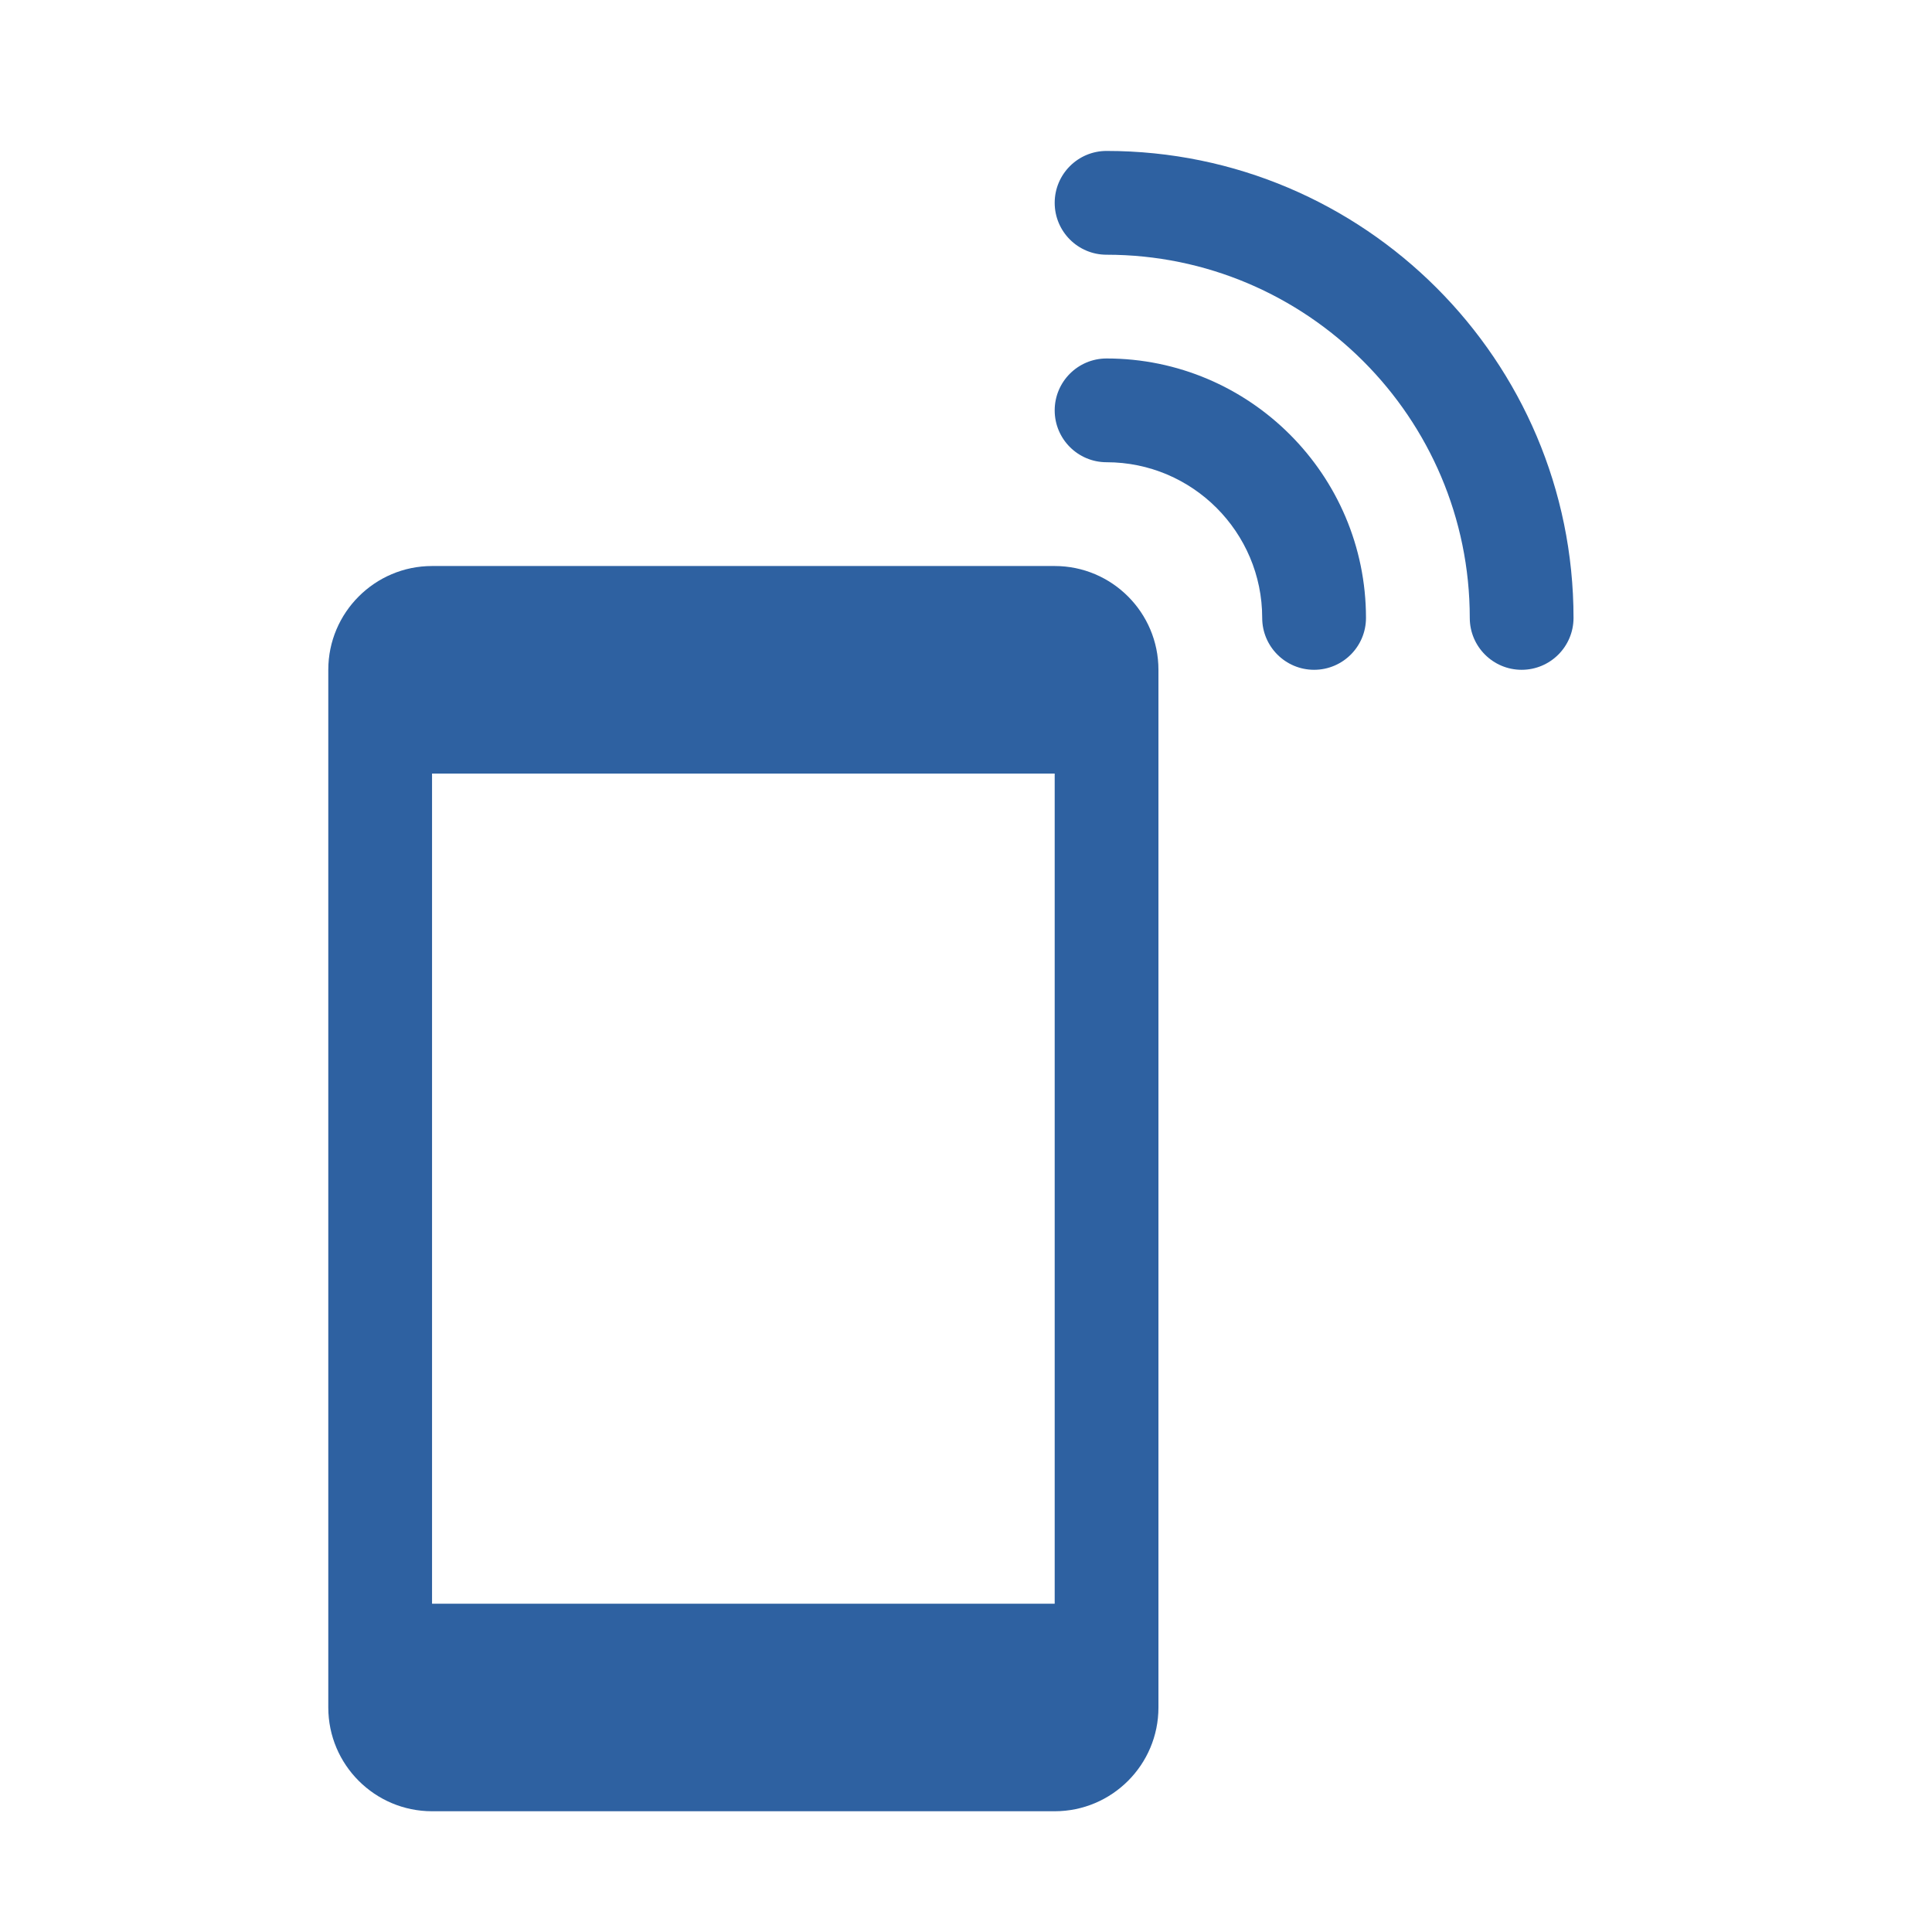
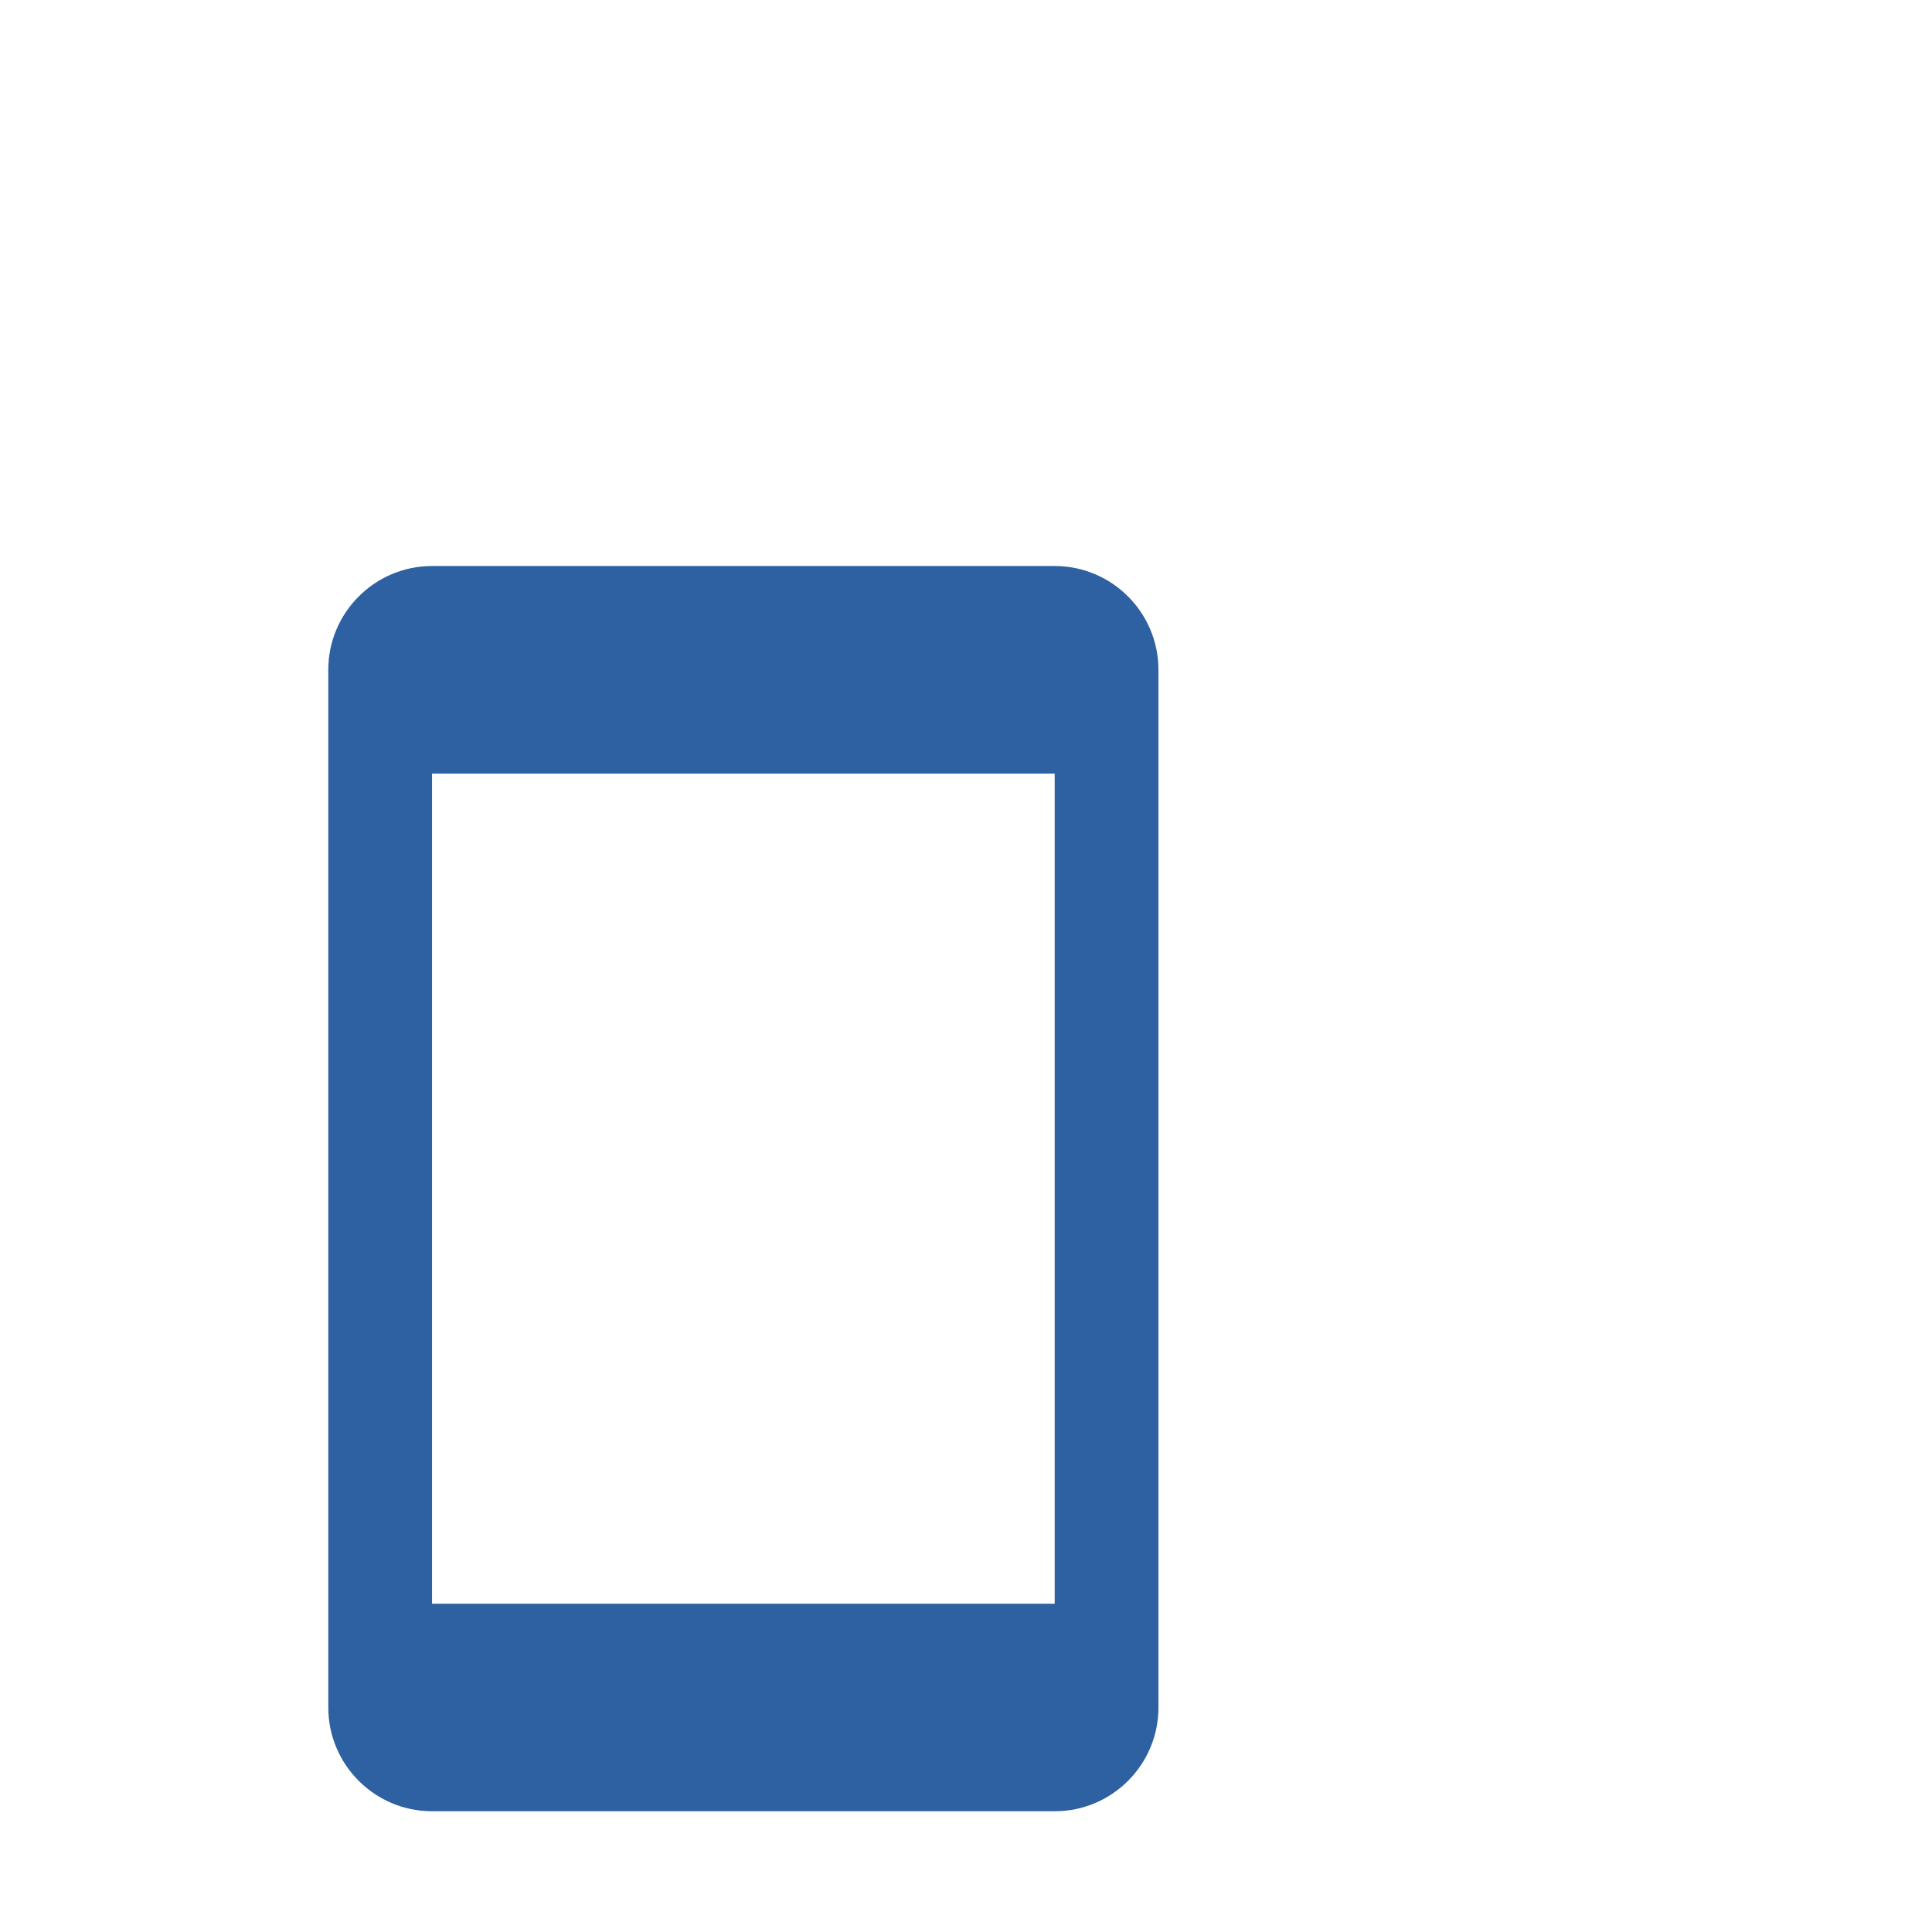
<svg xmlns="http://www.w3.org/2000/svg" width="64" height="64" viewBox="0 0 64 64" fill="none">
  <path d="M34.938 18.75H14.312C12.418 18.75 10.875 20.293 10.875 22.188V56.562C10.875 58.46 12.418 60 14.312 60H34.938C36.835 60 38.375 58.46 38.375 56.562V22.188C38.375 20.293 36.835 18.75 34.938 18.75ZM34.938 53.125H14.312V25.625H34.938V53.125Z" fill="#2E61A1" />
-   <path d="M36.656 11.875C35.708 11.875 34.938 12.645 34.938 13.594C34.938 14.543 35.708 15.312 36.656 15.312C39.499 15.312 41.812 17.626 41.812 20.469C41.812 21.418 42.583 22.188 43.531 22.188C44.48 22.188 45.25 21.418 45.25 20.469C45.25 15.732 41.397 11.875 36.656 11.875Z" fill="#2E61A1" />
-   <path d="M36.656 5C35.708 5 34.938 5.77 34.938 6.719C34.938 7.668 35.708 8.438 36.656 8.438C43.291 8.438 48.688 13.834 48.688 20.469C48.688 21.418 49.458 22.188 50.406 22.188C51.355 22.188 52.125 21.418 52.125 20.469C52.125 11.94 45.185 5 36.656 5Z" fill="#2E61A1" />
</svg>